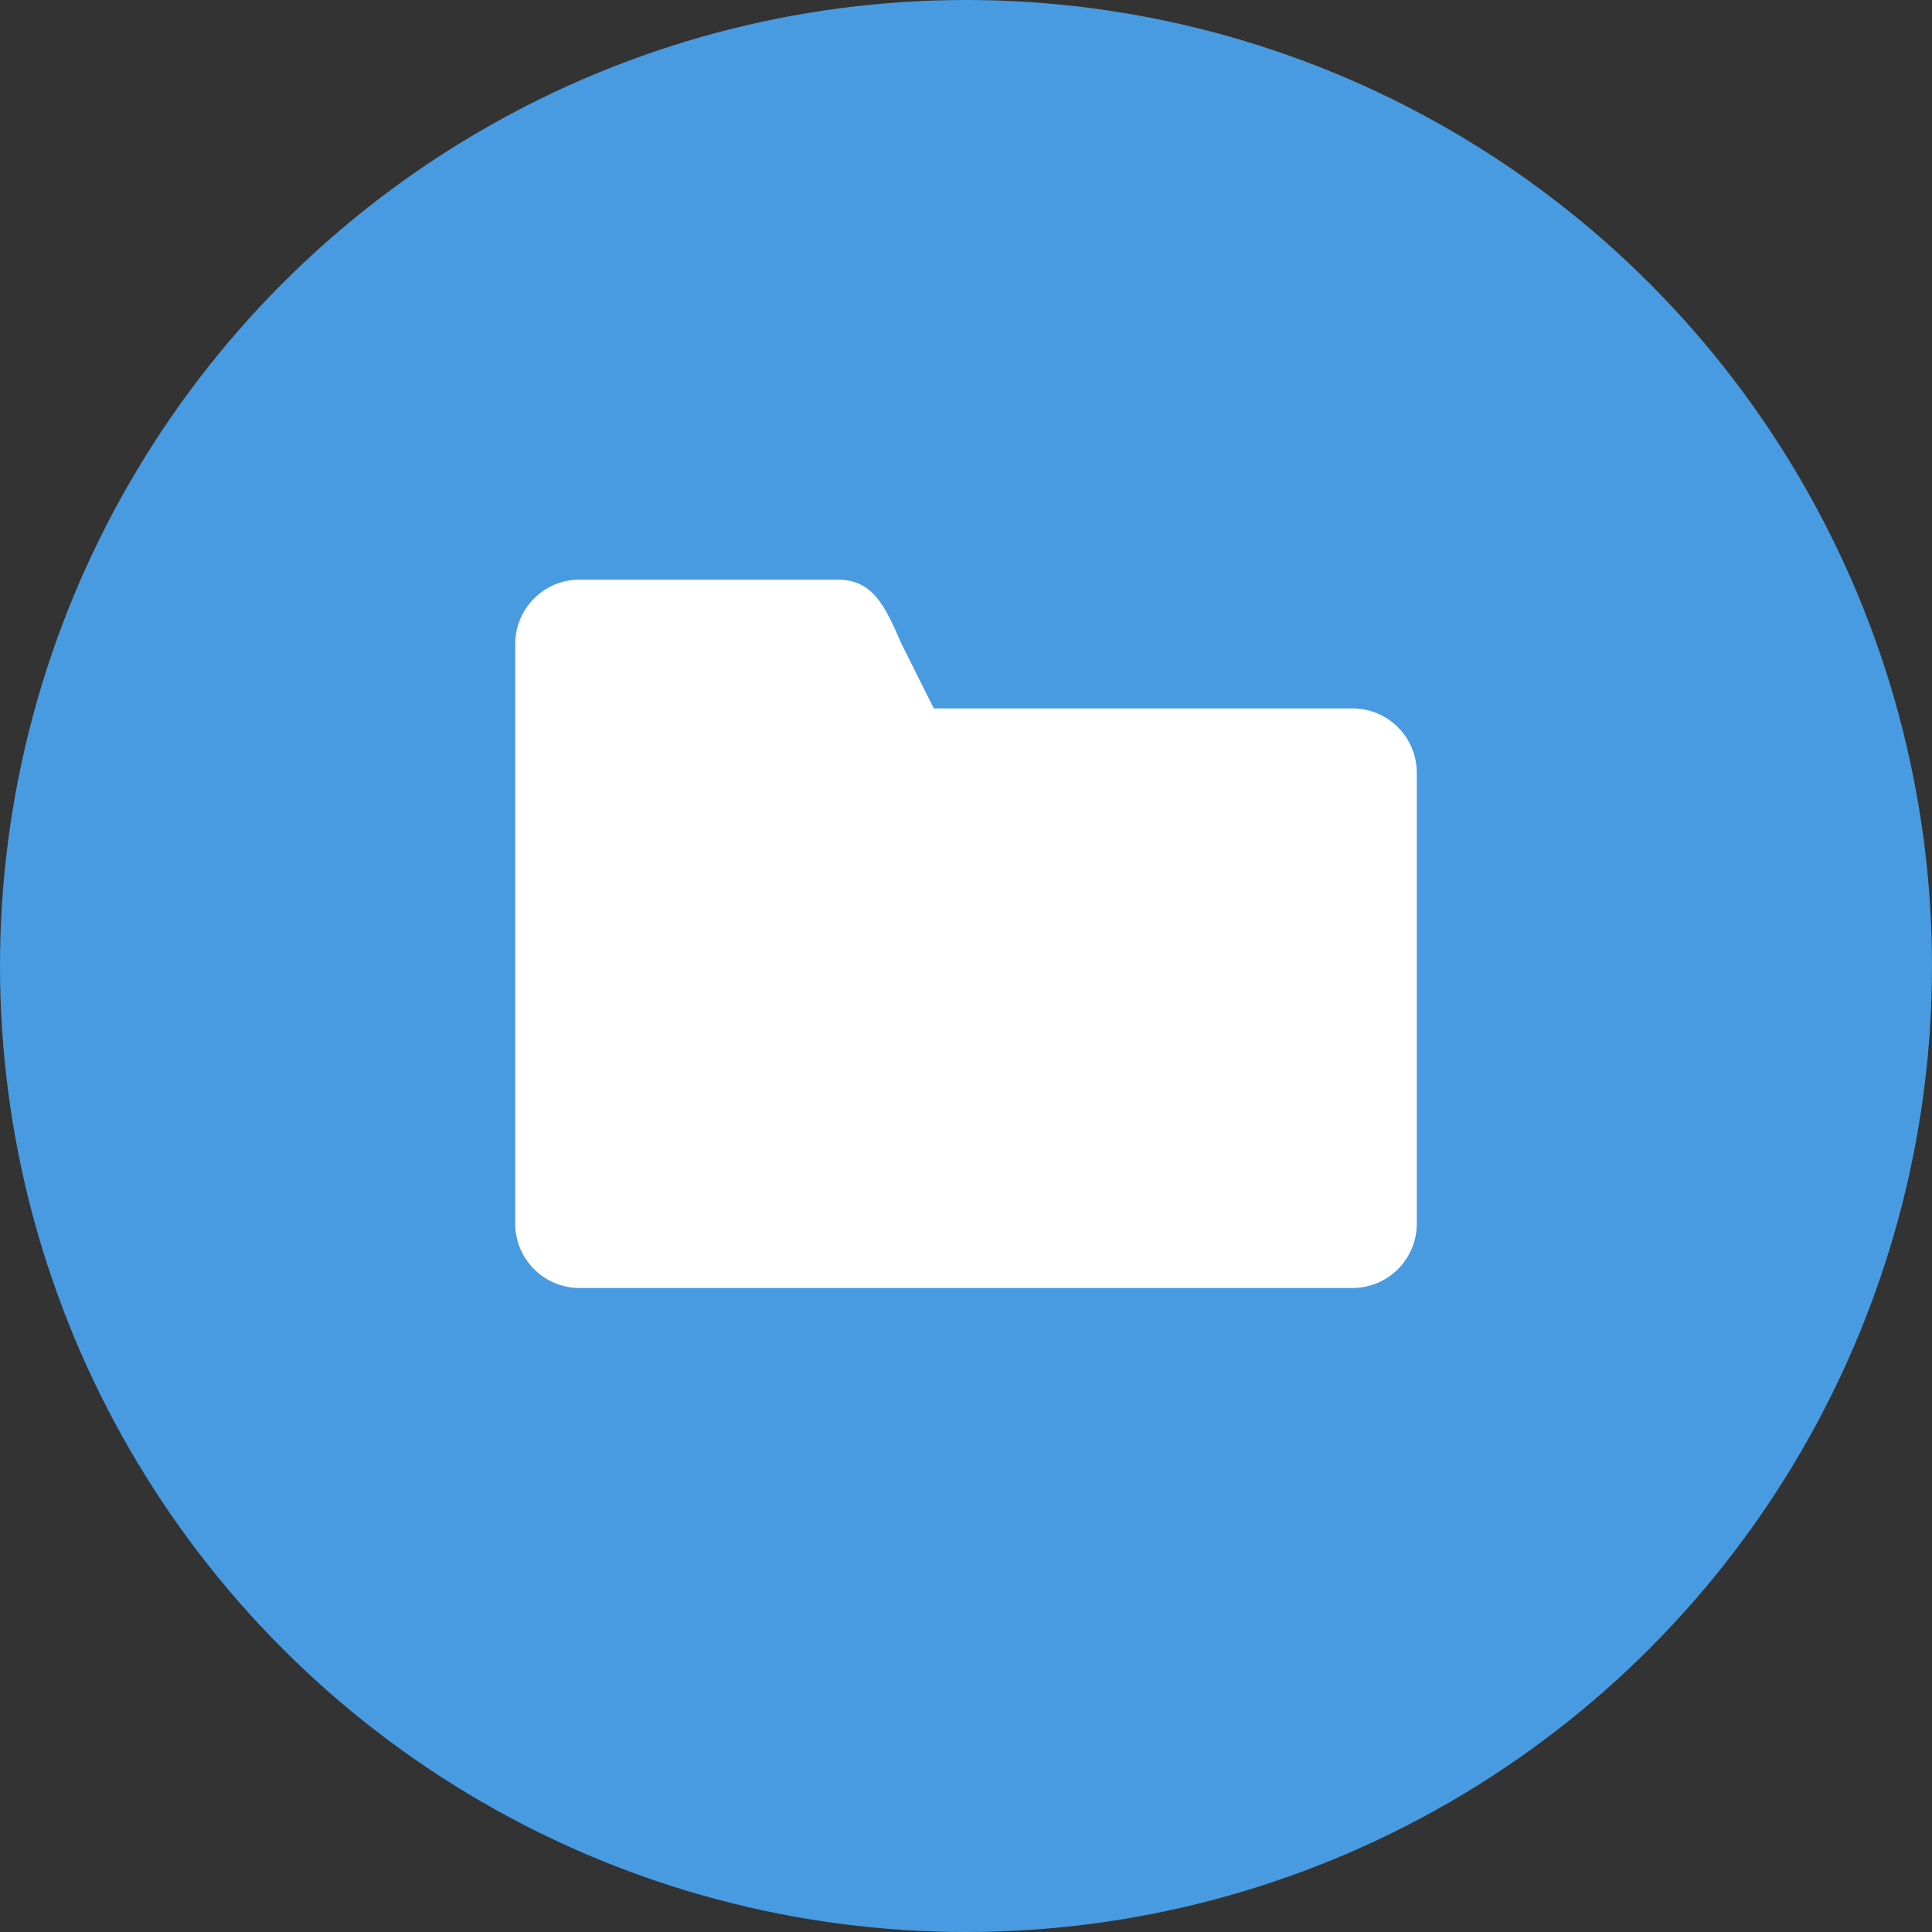
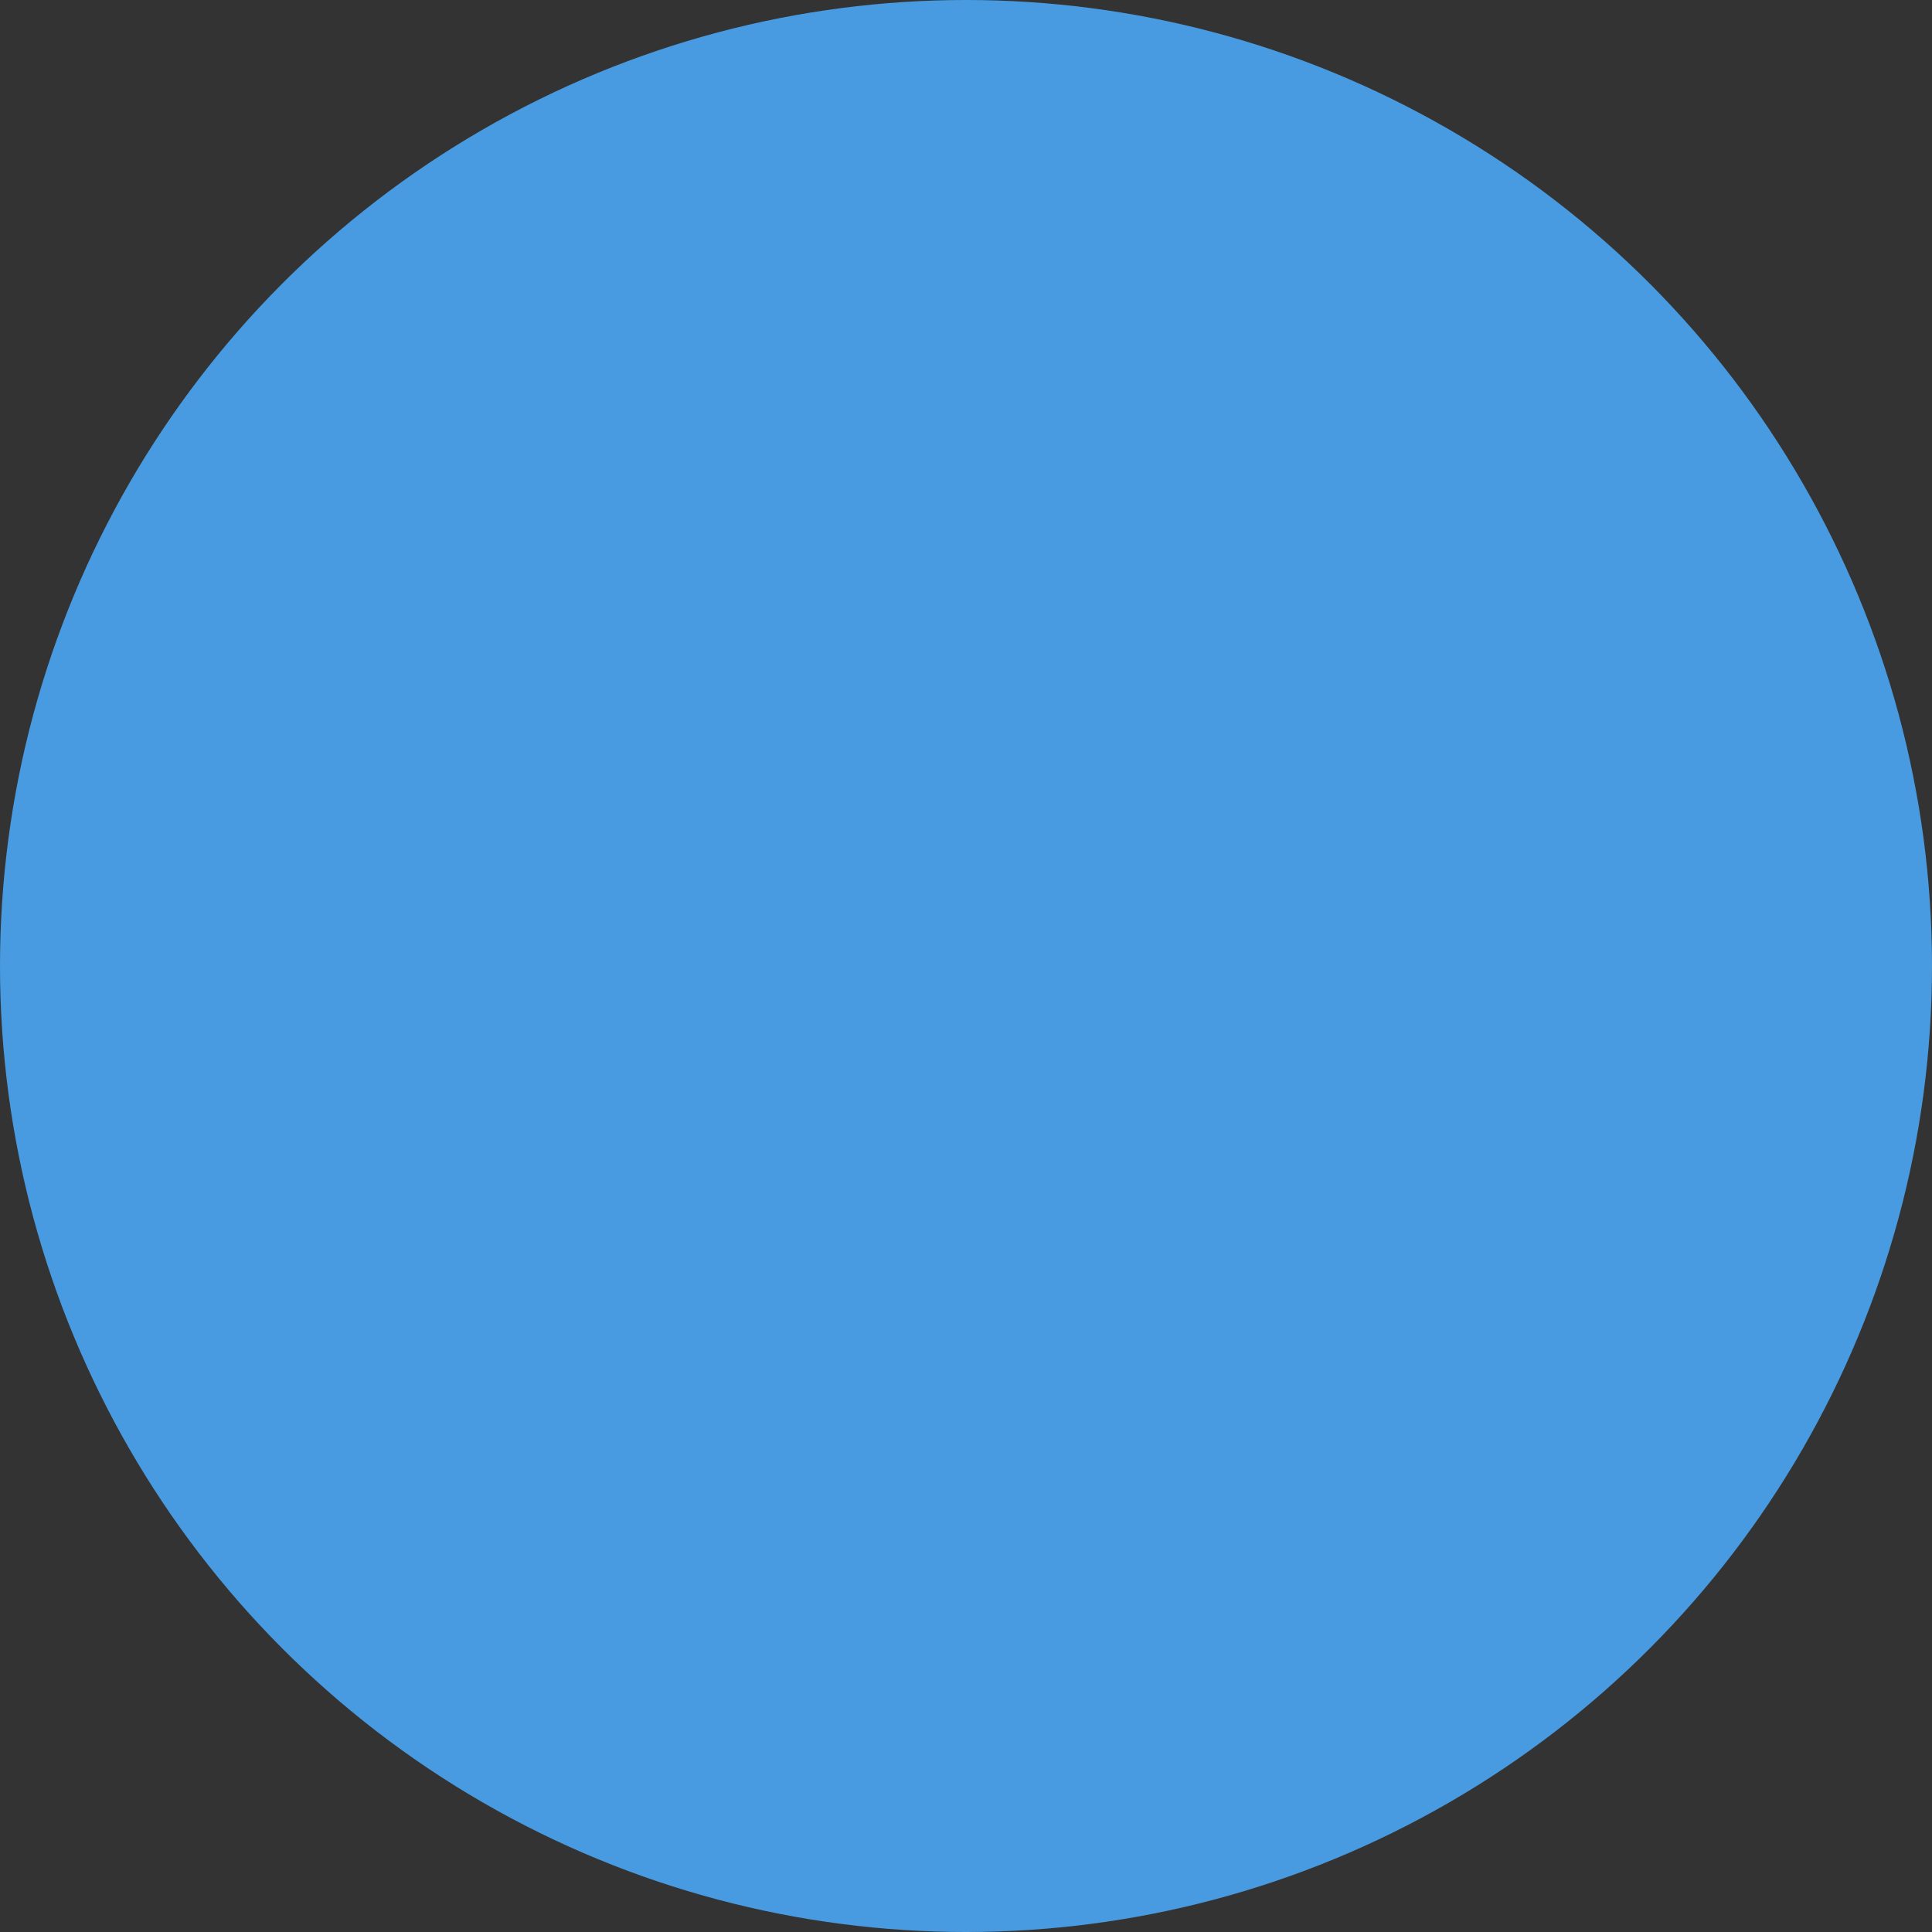
<svg xmlns="http://www.w3.org/2000/svg" width="30" height="30" viewBox="0 0 30 30">
  <rect x="0" y="0" width="30" height="30" fill="#333333" stroke="none" />
  <circle fill="#489BE0" cx="15" cy="15" r="15" />
-   <path fill="#FFFFFF" d="M21,11h-6.5L14,10c-0.266-0.609-0.448-1-1-1H9c-0.552,0-1,0.448-1,1v9c0,0.553,0.448,1,1,1h12c0.553,0,1-0.447,1-1v-7C22,11.448,21.553,11,21,11z" />
</svg>